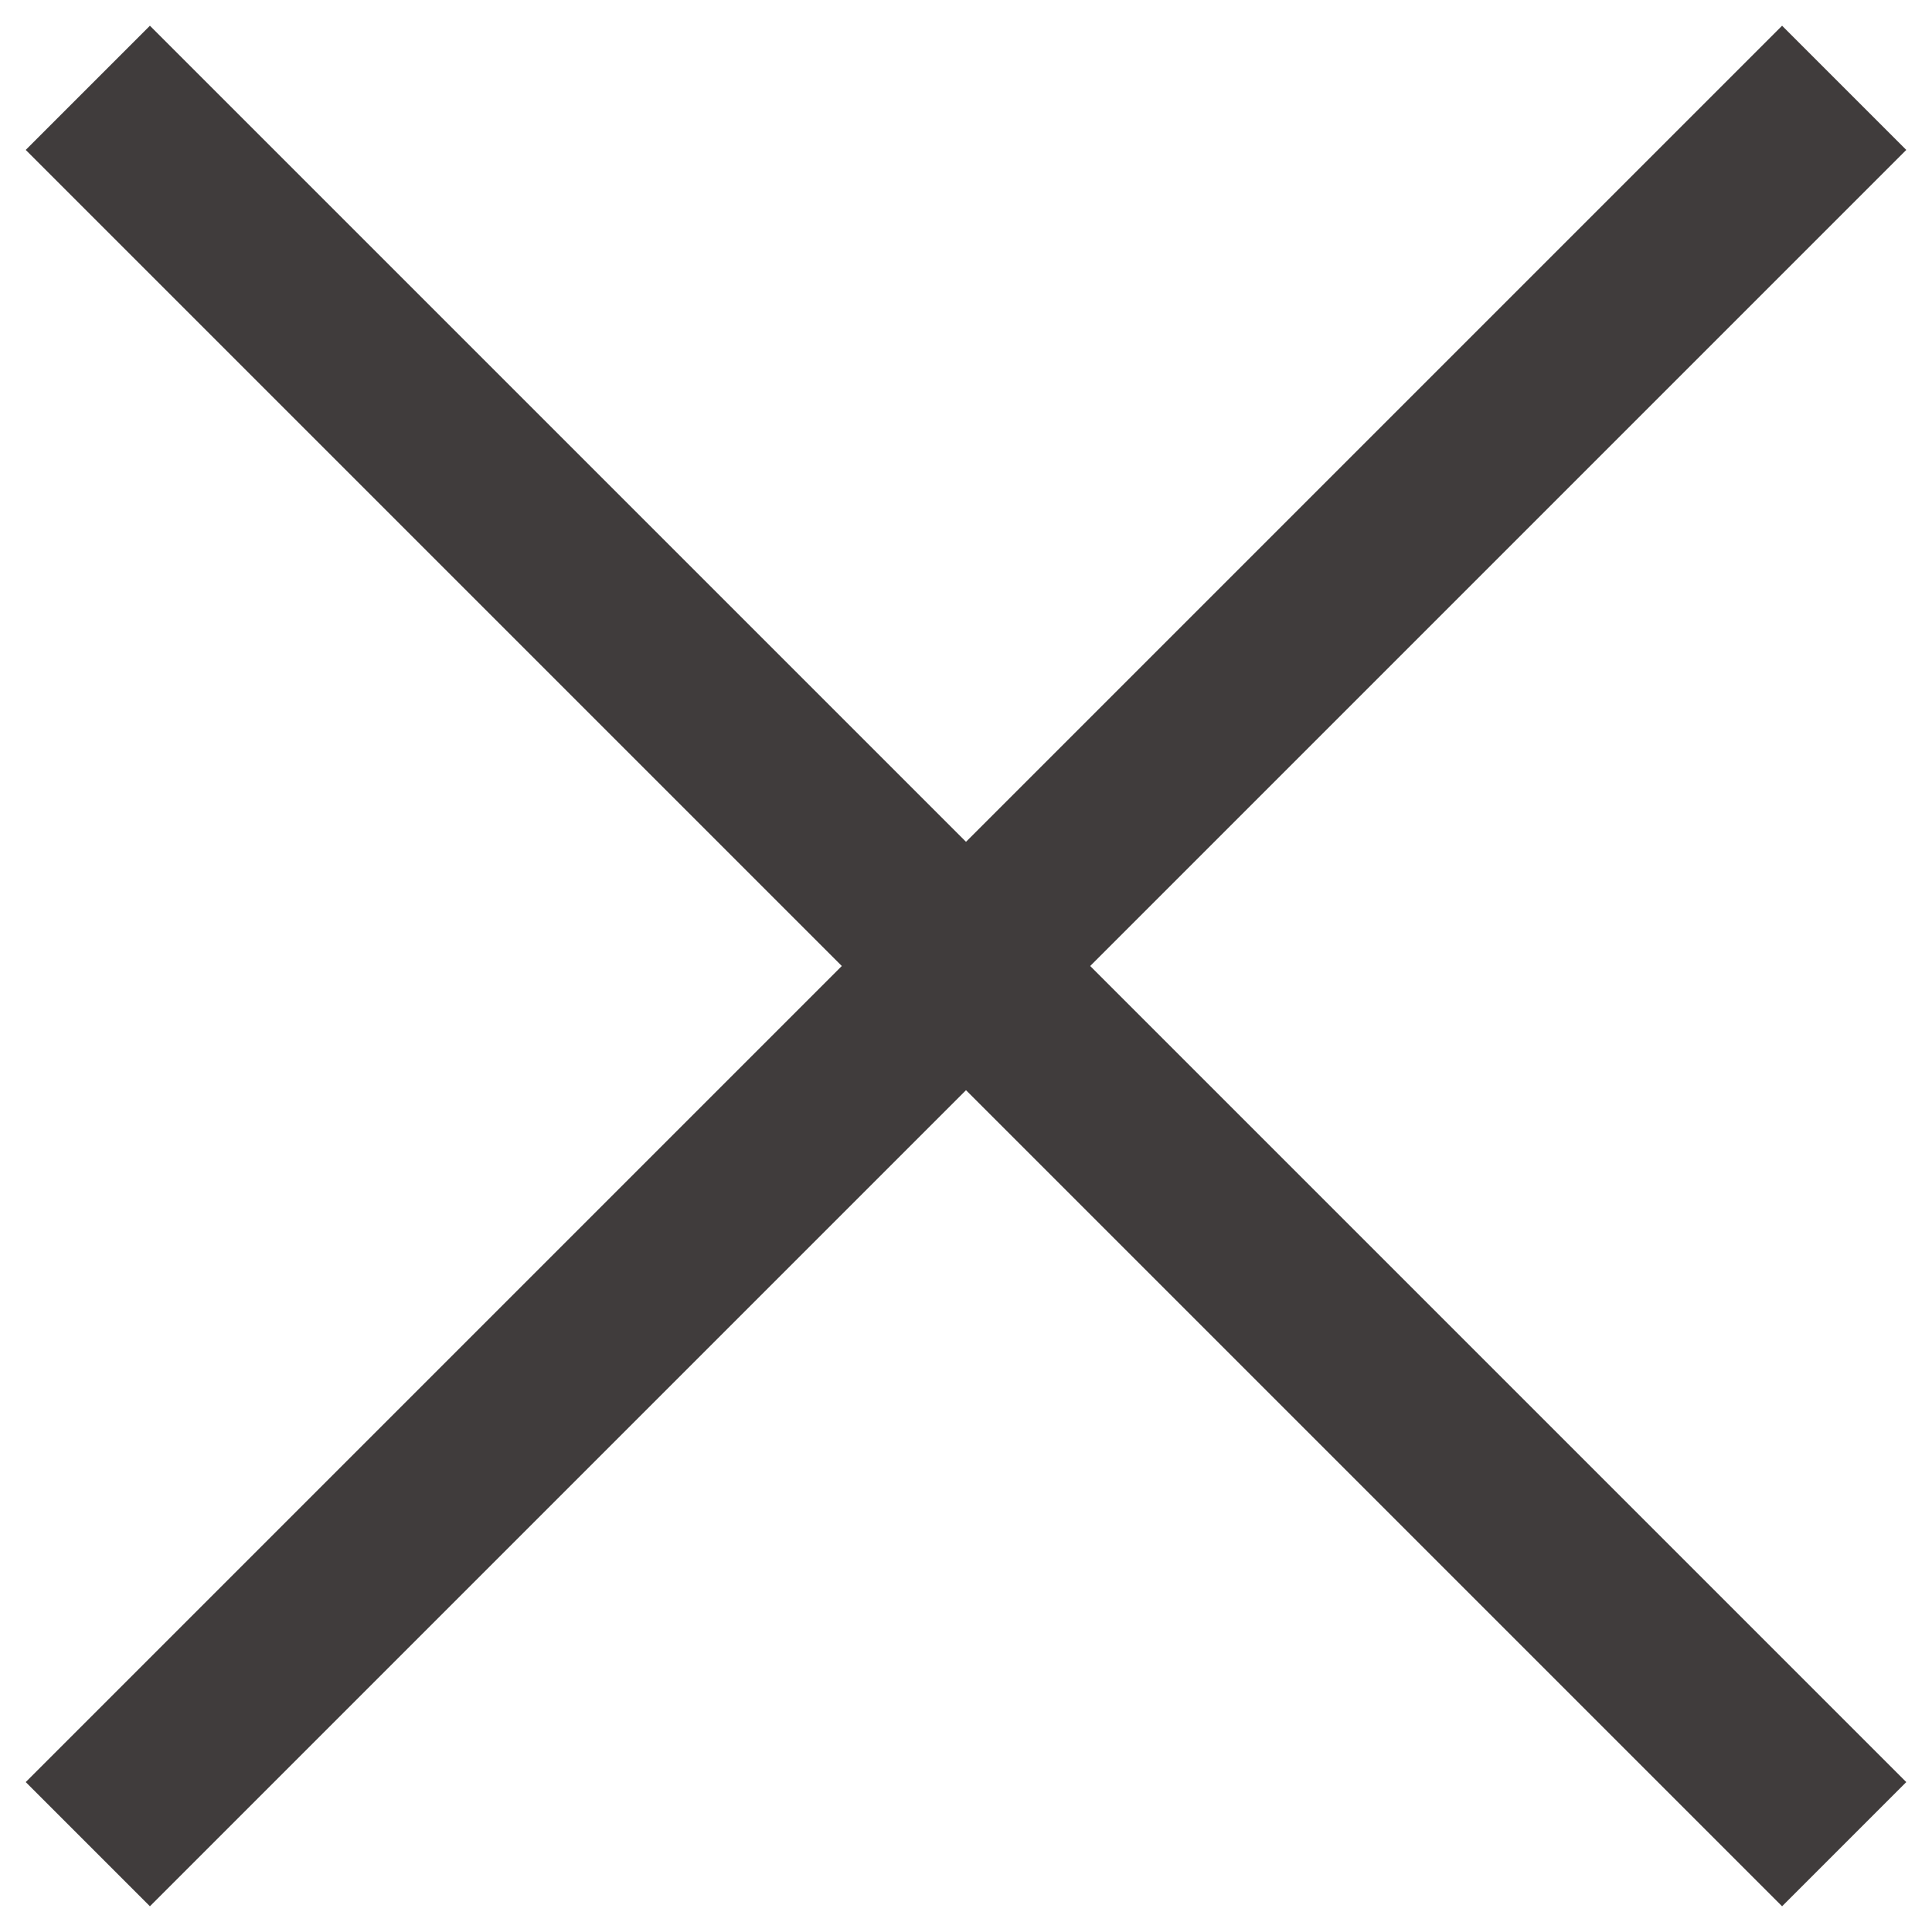
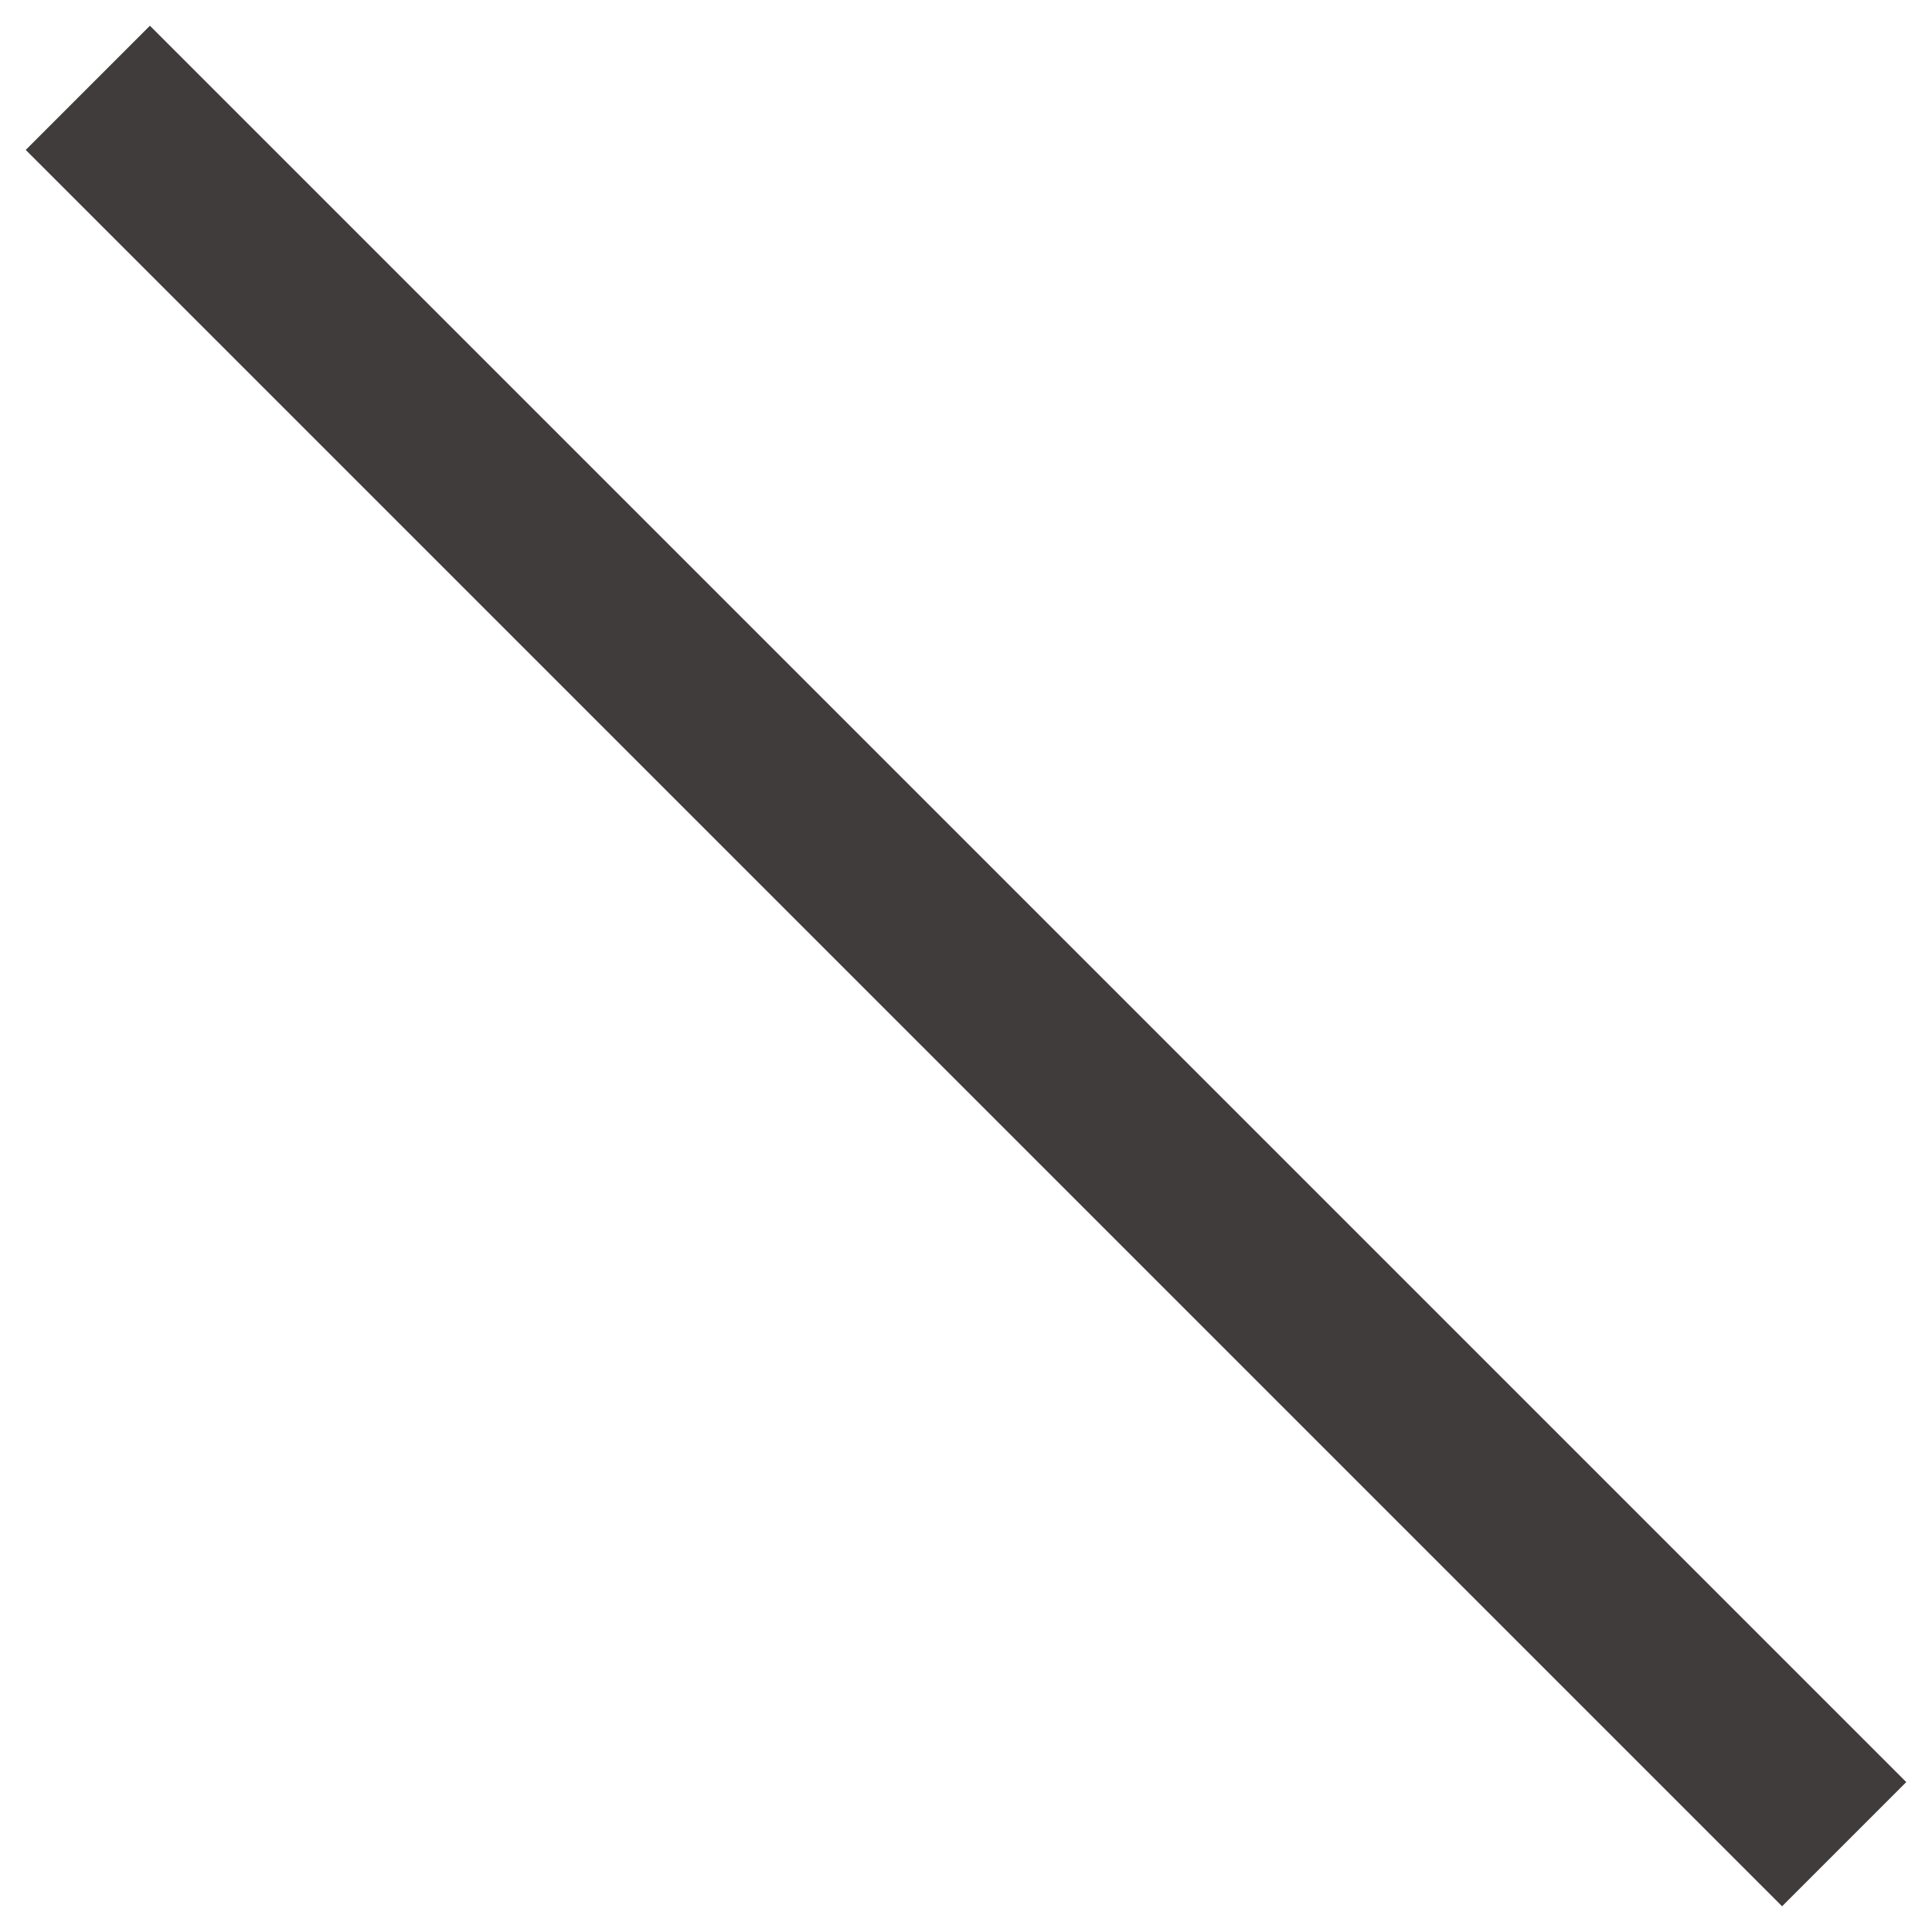
<svg xmlns="http://www.w3.org/2000/svg" width="22" height="22" viewBox="0 0 22 22" fill="none">
-   <path d="M21 1L1 21" stroke="#403C3C" stroke-width="2" />
  <path d="M1 1L21 21" stroke="#403C3C" stroke-width="2" />
</svg>